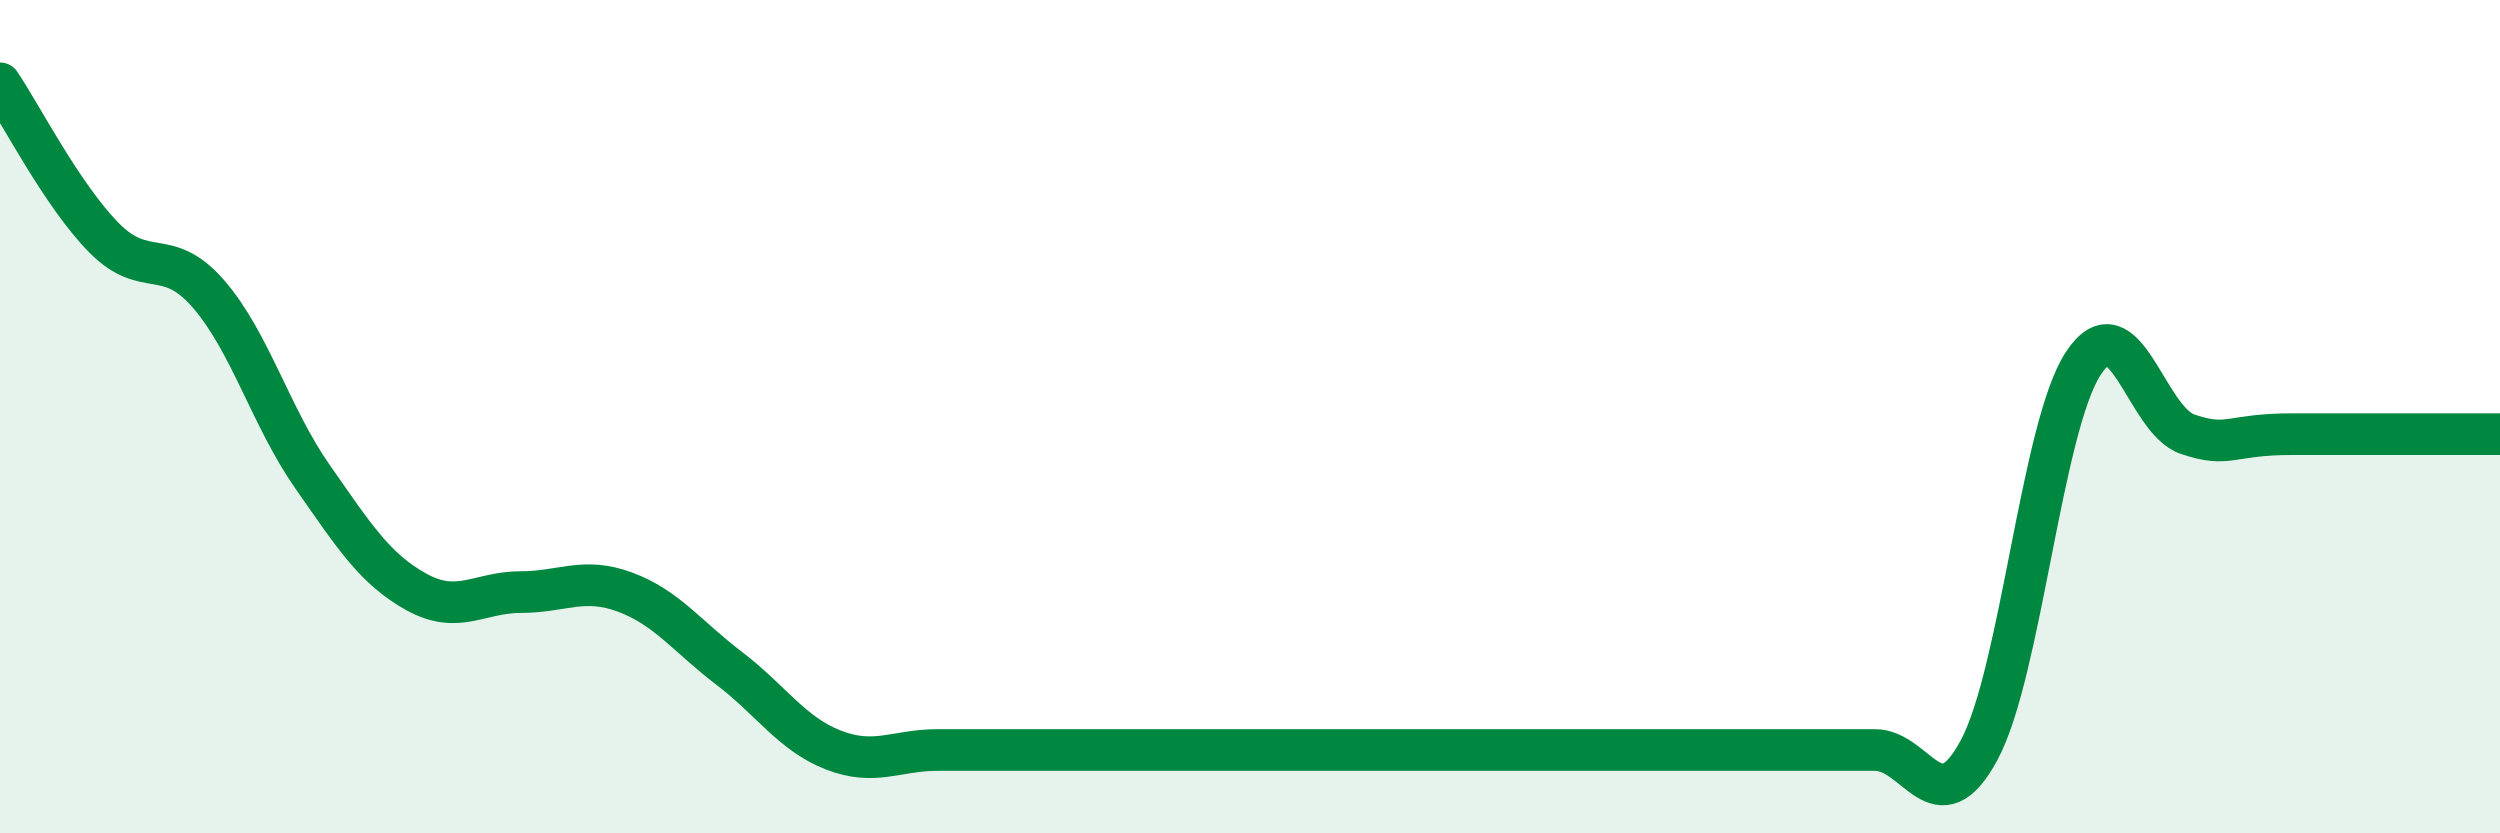
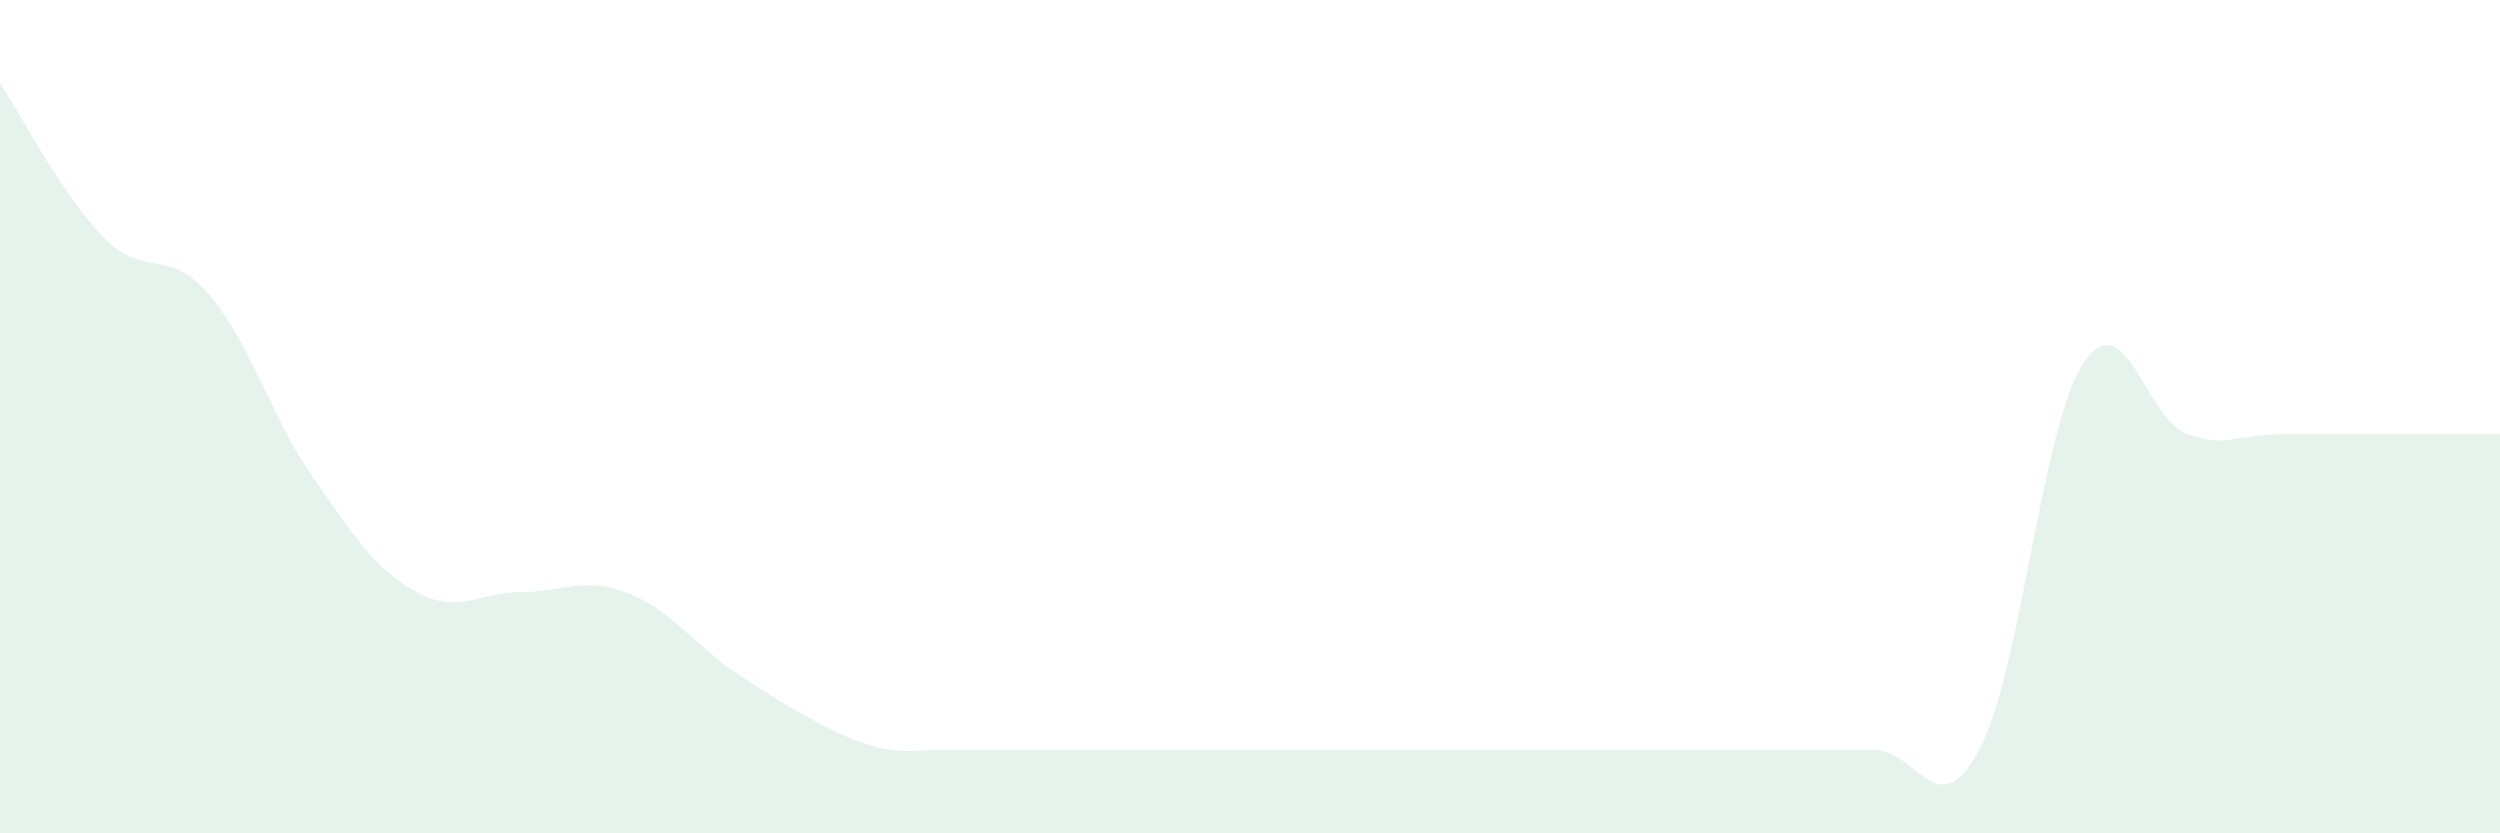
<svg xmlns="http://www.w3.org/2000/svg" width="60" height="20" viewBox="0 0 60 20">
-   <path d="M 0,2 C 0.5,2.74 1.5,4.7 2.5,5.71 C 3.5,6.72 4,5.9 5,7.05 C 6,8.2 6.5,10.01 7.5,11.44 C 8.5,12.87 9,13.66 10,14.21 C 11,14.76 11.5,14.21 12.5,14.21 C 13.5,14.21 14,13.84 15,14.21 C 16,14.58 16.5,15.28 17.5,16.04 C 18.5,16.8 19,17.61 20,18 C 21,18.39 21.5,18 22.5,18 C 23.5,18 24,18 25,18 C 26,18 26.5,18 27.5,18 C 28.5,18 29,18 30,18 C 31,18 31.5,18 32.5,18 C 33.5,18 34,18 35,18 C 36,18 36.5,18 37.5,18 C 38.5,18 39,18 40,18 C 41,18 41.5,18 42.5,18 C 43.5,18 44,18 45,18 C 46,18 46.5,19.86 47.5,18 C 48.5,16.14 49,10.24 50,8.72 C 51,7.2 51.5,10.08 52.5,10.42 C 53.5,10.76 53.5,10.42 55,10.42 C 56.5,10.42 59,10.42 60,10.42L60 20L0 20Z" fill="#008740" opacity="0.1" stroke-linecap="round" stroke-linejoin="round" />
-   <path d="M 0,2 C 0.5,2.74 1.5,4.7 2.5,5.71 C 3.5,6.72 4,5.9 5,7.05 C 6,8.2 6.5,10.01 7.5,11.44 C 8.5,12.87 9,13.66 10,14.21 C 11,14.76 11.5,14.21 12.5,14.21 C 13.5,14.21 14,13.84 15,14.21 C 16,14.58 16.5,15.28 17.5,16.04 C 18.5,16.8 19,17.61 20,18 C 21,18.39 21.5,18 22.5,18 C 23.5,18 24,18 25,18 C 26,18 26.5,18 27.5,18 C 28.5,18 29,18 30,18 C 31,18 31.5,18 32.5,18 C 33.5,18 34,18 35,18 C 36,18 36.5,18 37.5,18 C 38.5,18 39,18 40,18 C 41,18 41.5,18 42.5,18 C 43.5,18 44,18 45,18 C 46,18 46.5,19.86 47.5,18 C 48.5,16.14 49,10.24 50,8.72 C 51,7.2 51.5,10.08 52.5,10.42 C 53.5,10.76 53.5,10.42 55,10.42 C 56.5,10.42 59,10.42 60,10.42" stroke="#008740" stroke-width="1" fill="none" stroke-linecap="round" stroke-linejoin="round" />
+   <path d="M 0,2 C 0.5,2.74 1.5,4.7 2.5,5.71 C 3.5,6.72 4,5.9 5,7.05 C 6,8.2 6.5,10.01 7.5,11.44 C 8.5,12.87 9,13.66 10,14.21 C 11,14.76 11.5,14.21 12.5,14.21 C 13.5,14.21 14,13.84 15,14.21 C 16,14.58 16.5,15.28 17.5,16.04 C 21,18.39 21.5,18 22.5,18 C 23.5,18 24,18 25,18 C 26,18 26.5,18 27.5,18 C 28.5,18 29,18 30,18 C 31,18 31.5,18 32.5,18 C 33.5,18 34,18 35,18 C 36,18 36.5,18 37.5,18 C 38.5,18 39,18 40,18 C 41,18 41.5,18 42.5,18 C 43.5,18 44,18 45,18 C 46,18 46.5,19.86 47.5,18 C 48.5,16.14 49,10.24 50,8.72 C 51,7.2 51.5,10.08 52.5,10.42 C 53.5,10.76 53.5,10.42 55,10.42 C 56.5,10.42 59,10.42 60,10.42L60 20L0 20Z" fill="#008740" opacity="0.1" stroke-linecap="round" stroke-linejoin="round" />
</svg>